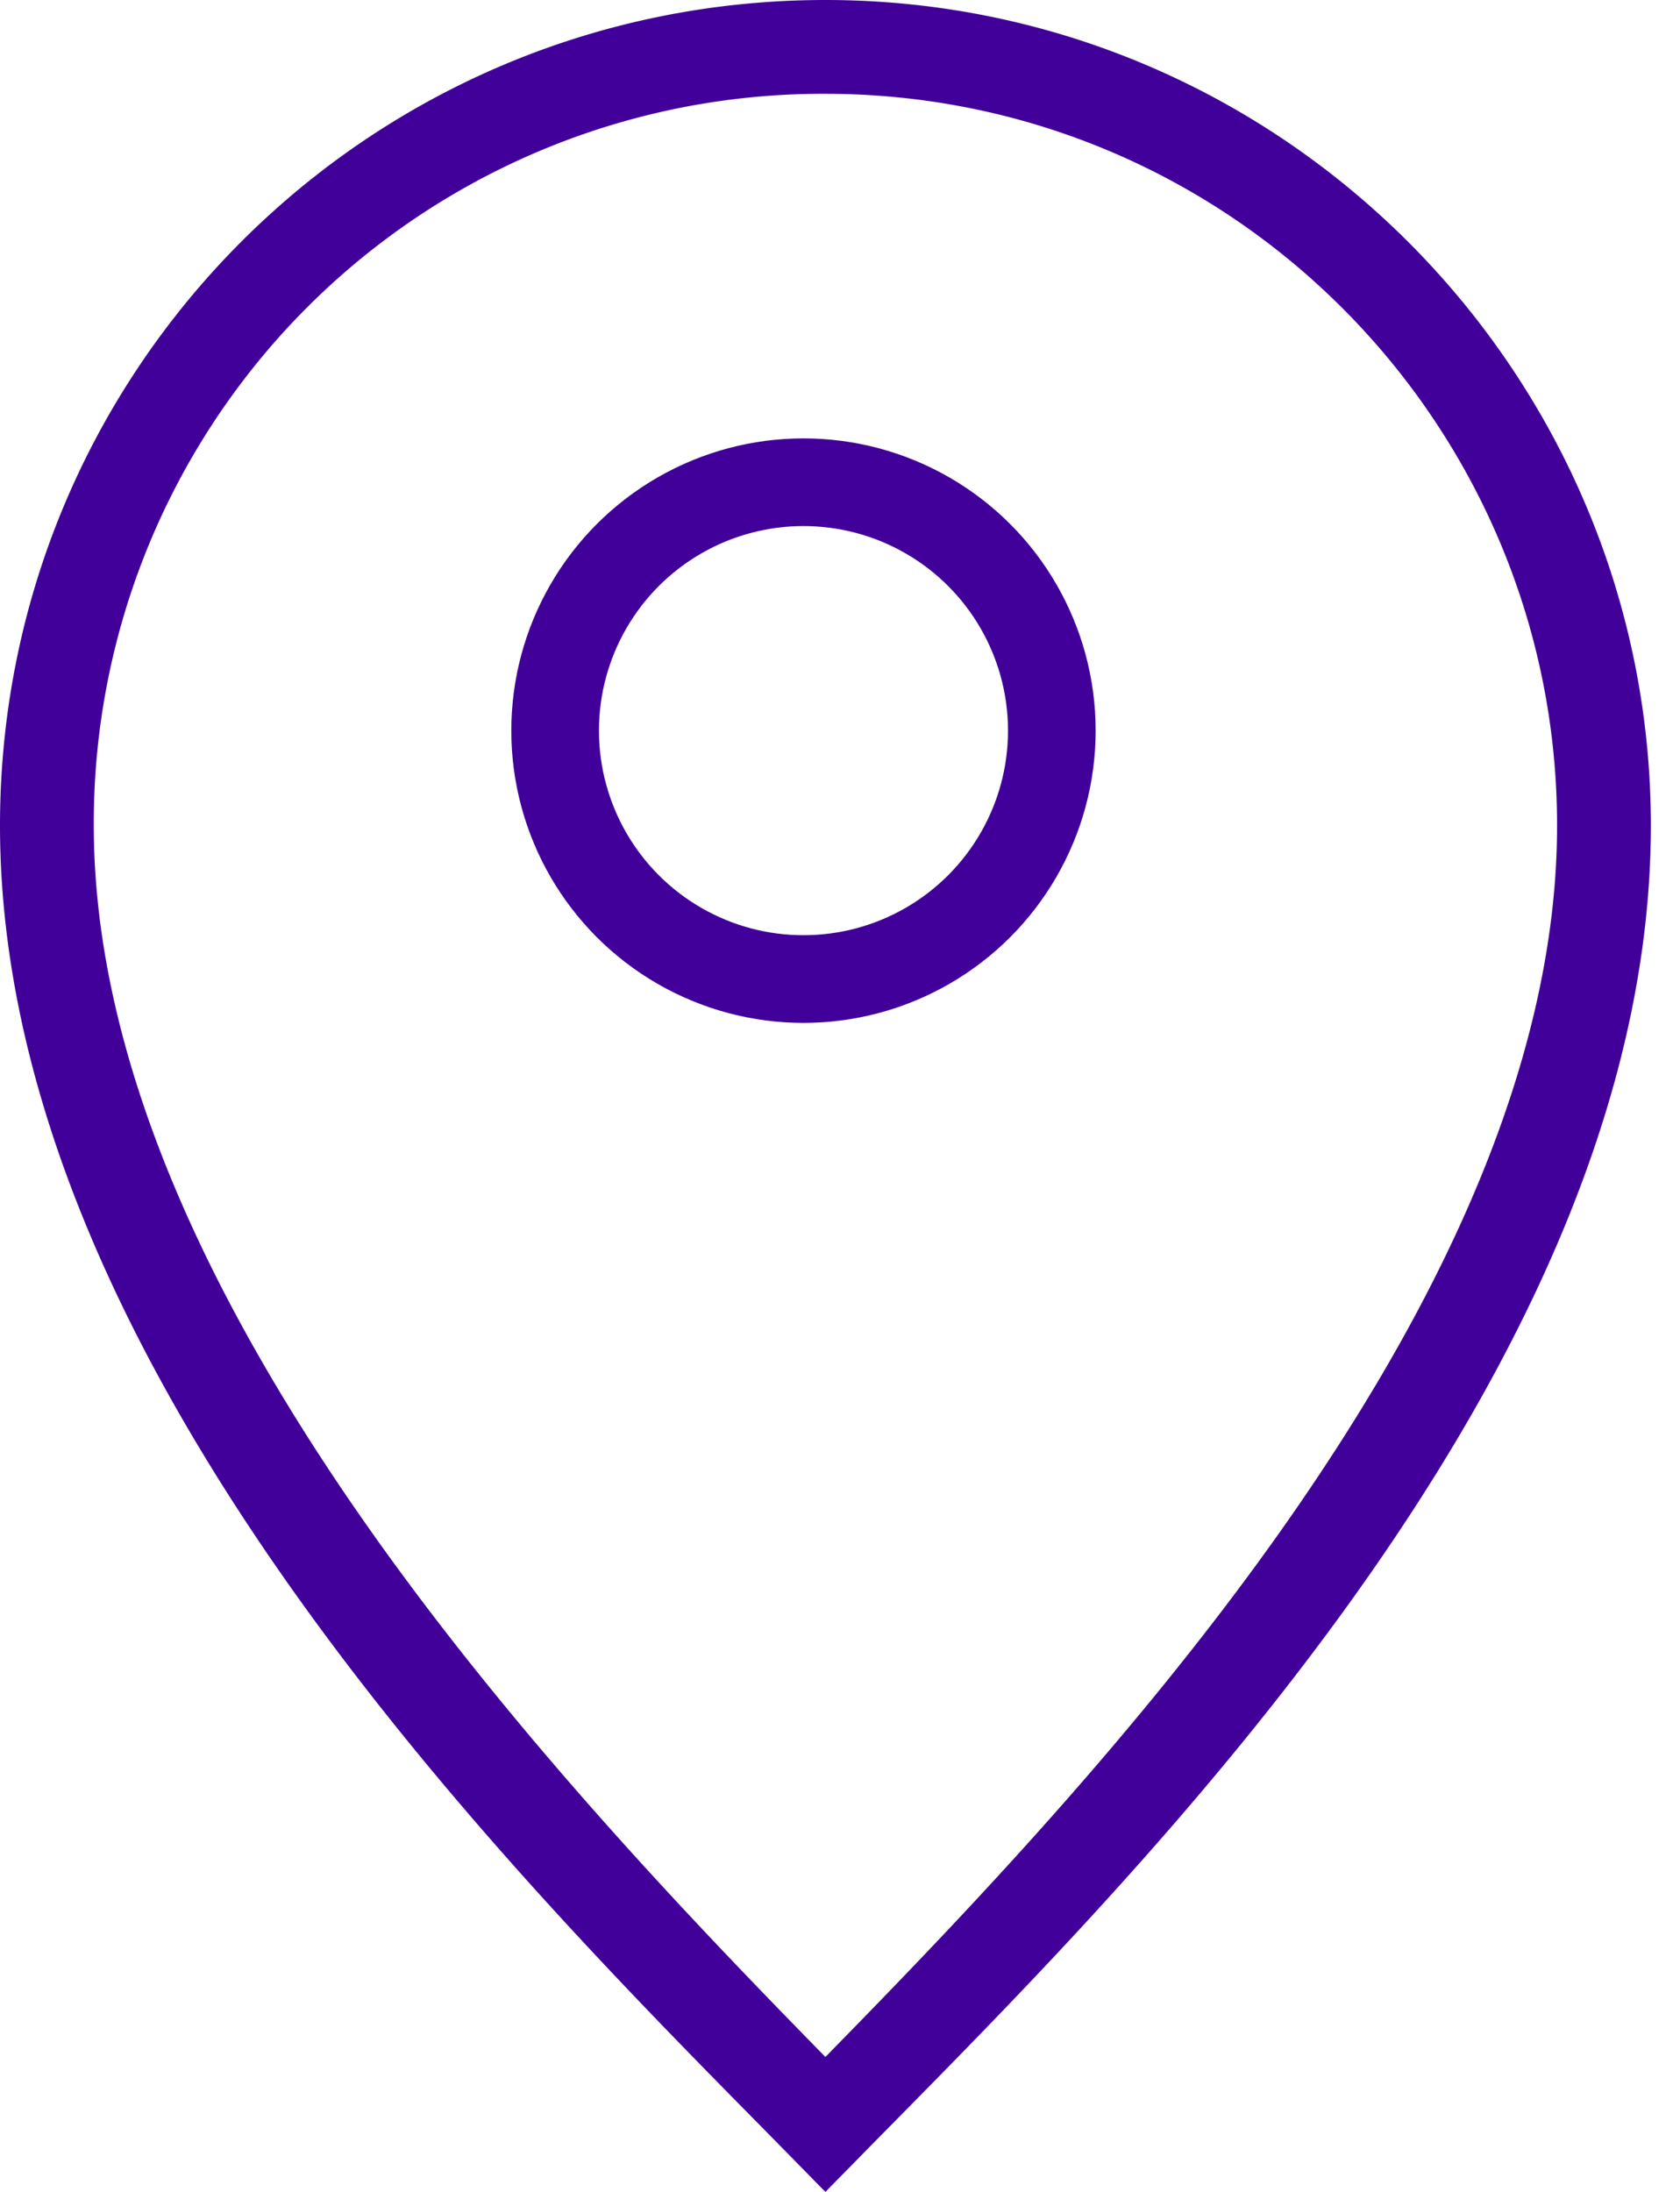
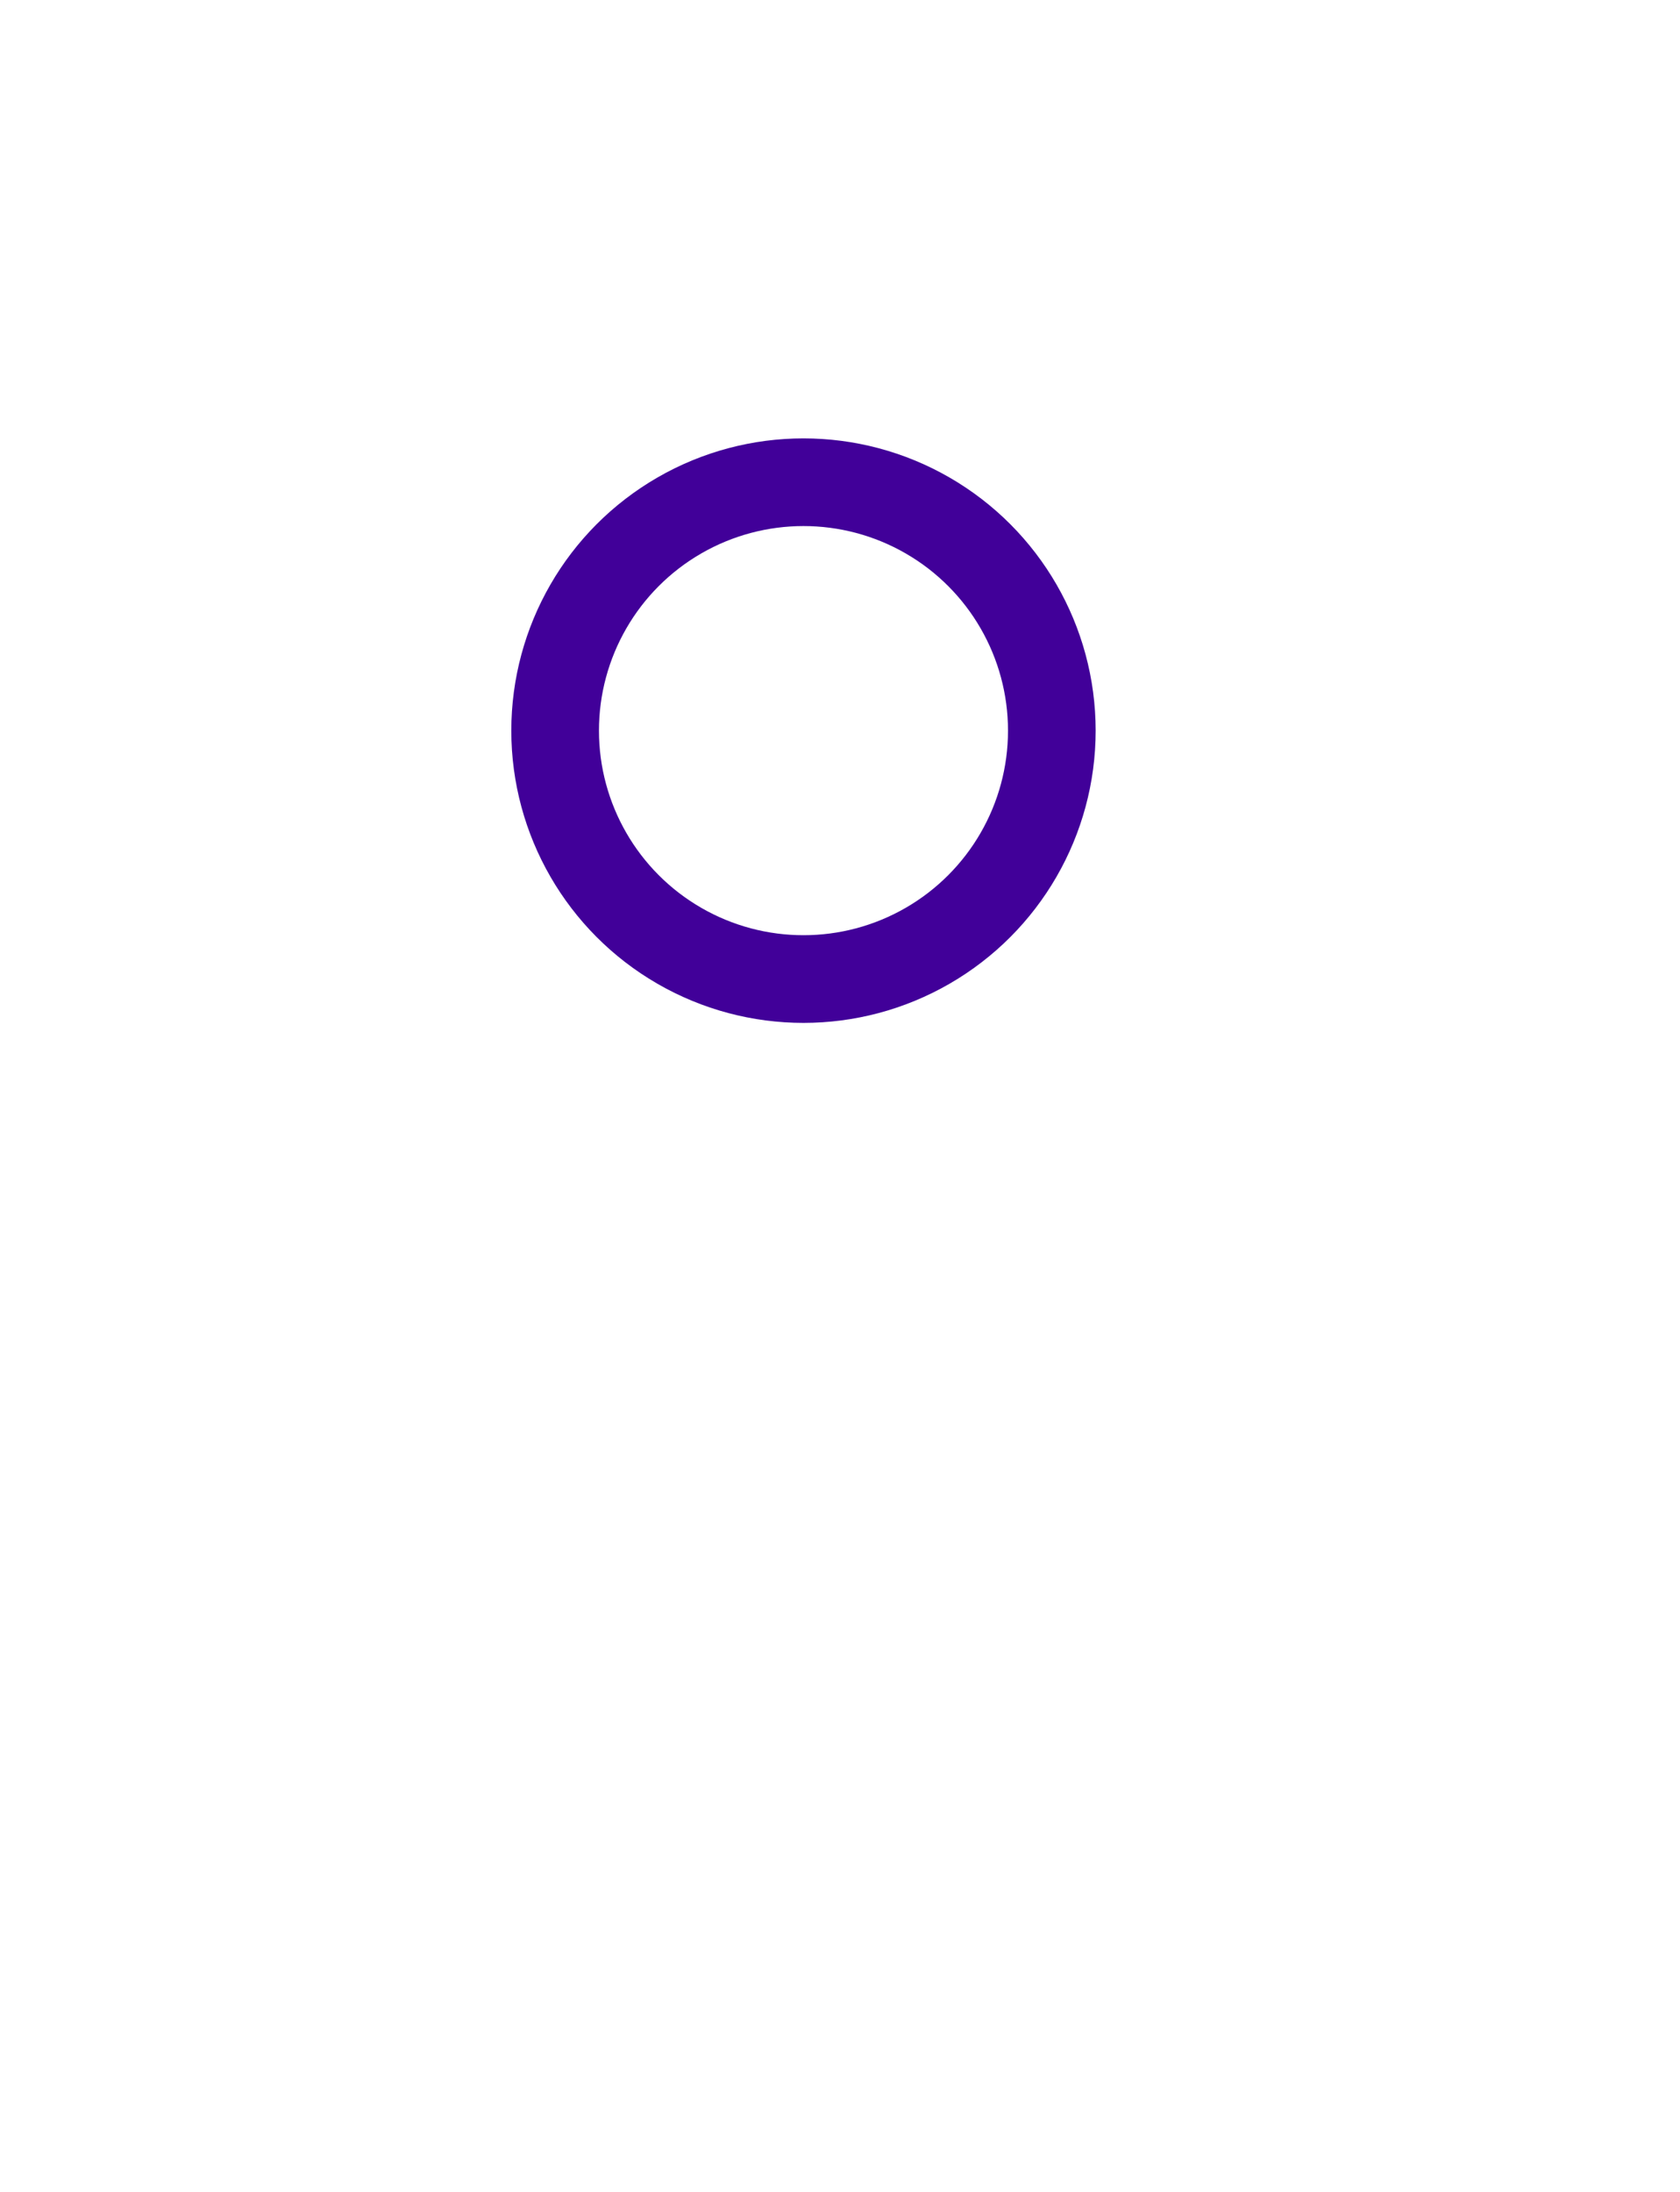
<svg xmlns="http://www.w3.org/2000/svg" fill="none" viewBox="0 0 23 30">
-   <path d="M11.3 0C5.05 0 0 5.047 0 11.298c0 7.559 7.386 14.713 10.843 18.236L11.3 30l.458-.466c3.523-3.589 10.843-10.68 10.843-18.236C22.6 5.109 17.555 0 11.3 0Zm0 1.284c5.557 0 10.017 4.522 10.017 10.014 0 6.454-6.38 13.145-10.017 16.855C7.718 24.496 1.284 17.746 1.284 11.298A9.976 9.976 0 0 1 11.3 1.284Z" fill="#410099" />
  <circle cx="11" cy="10" r="3.4" stroke="#410099" stroke-width="1.2" />
</svg>